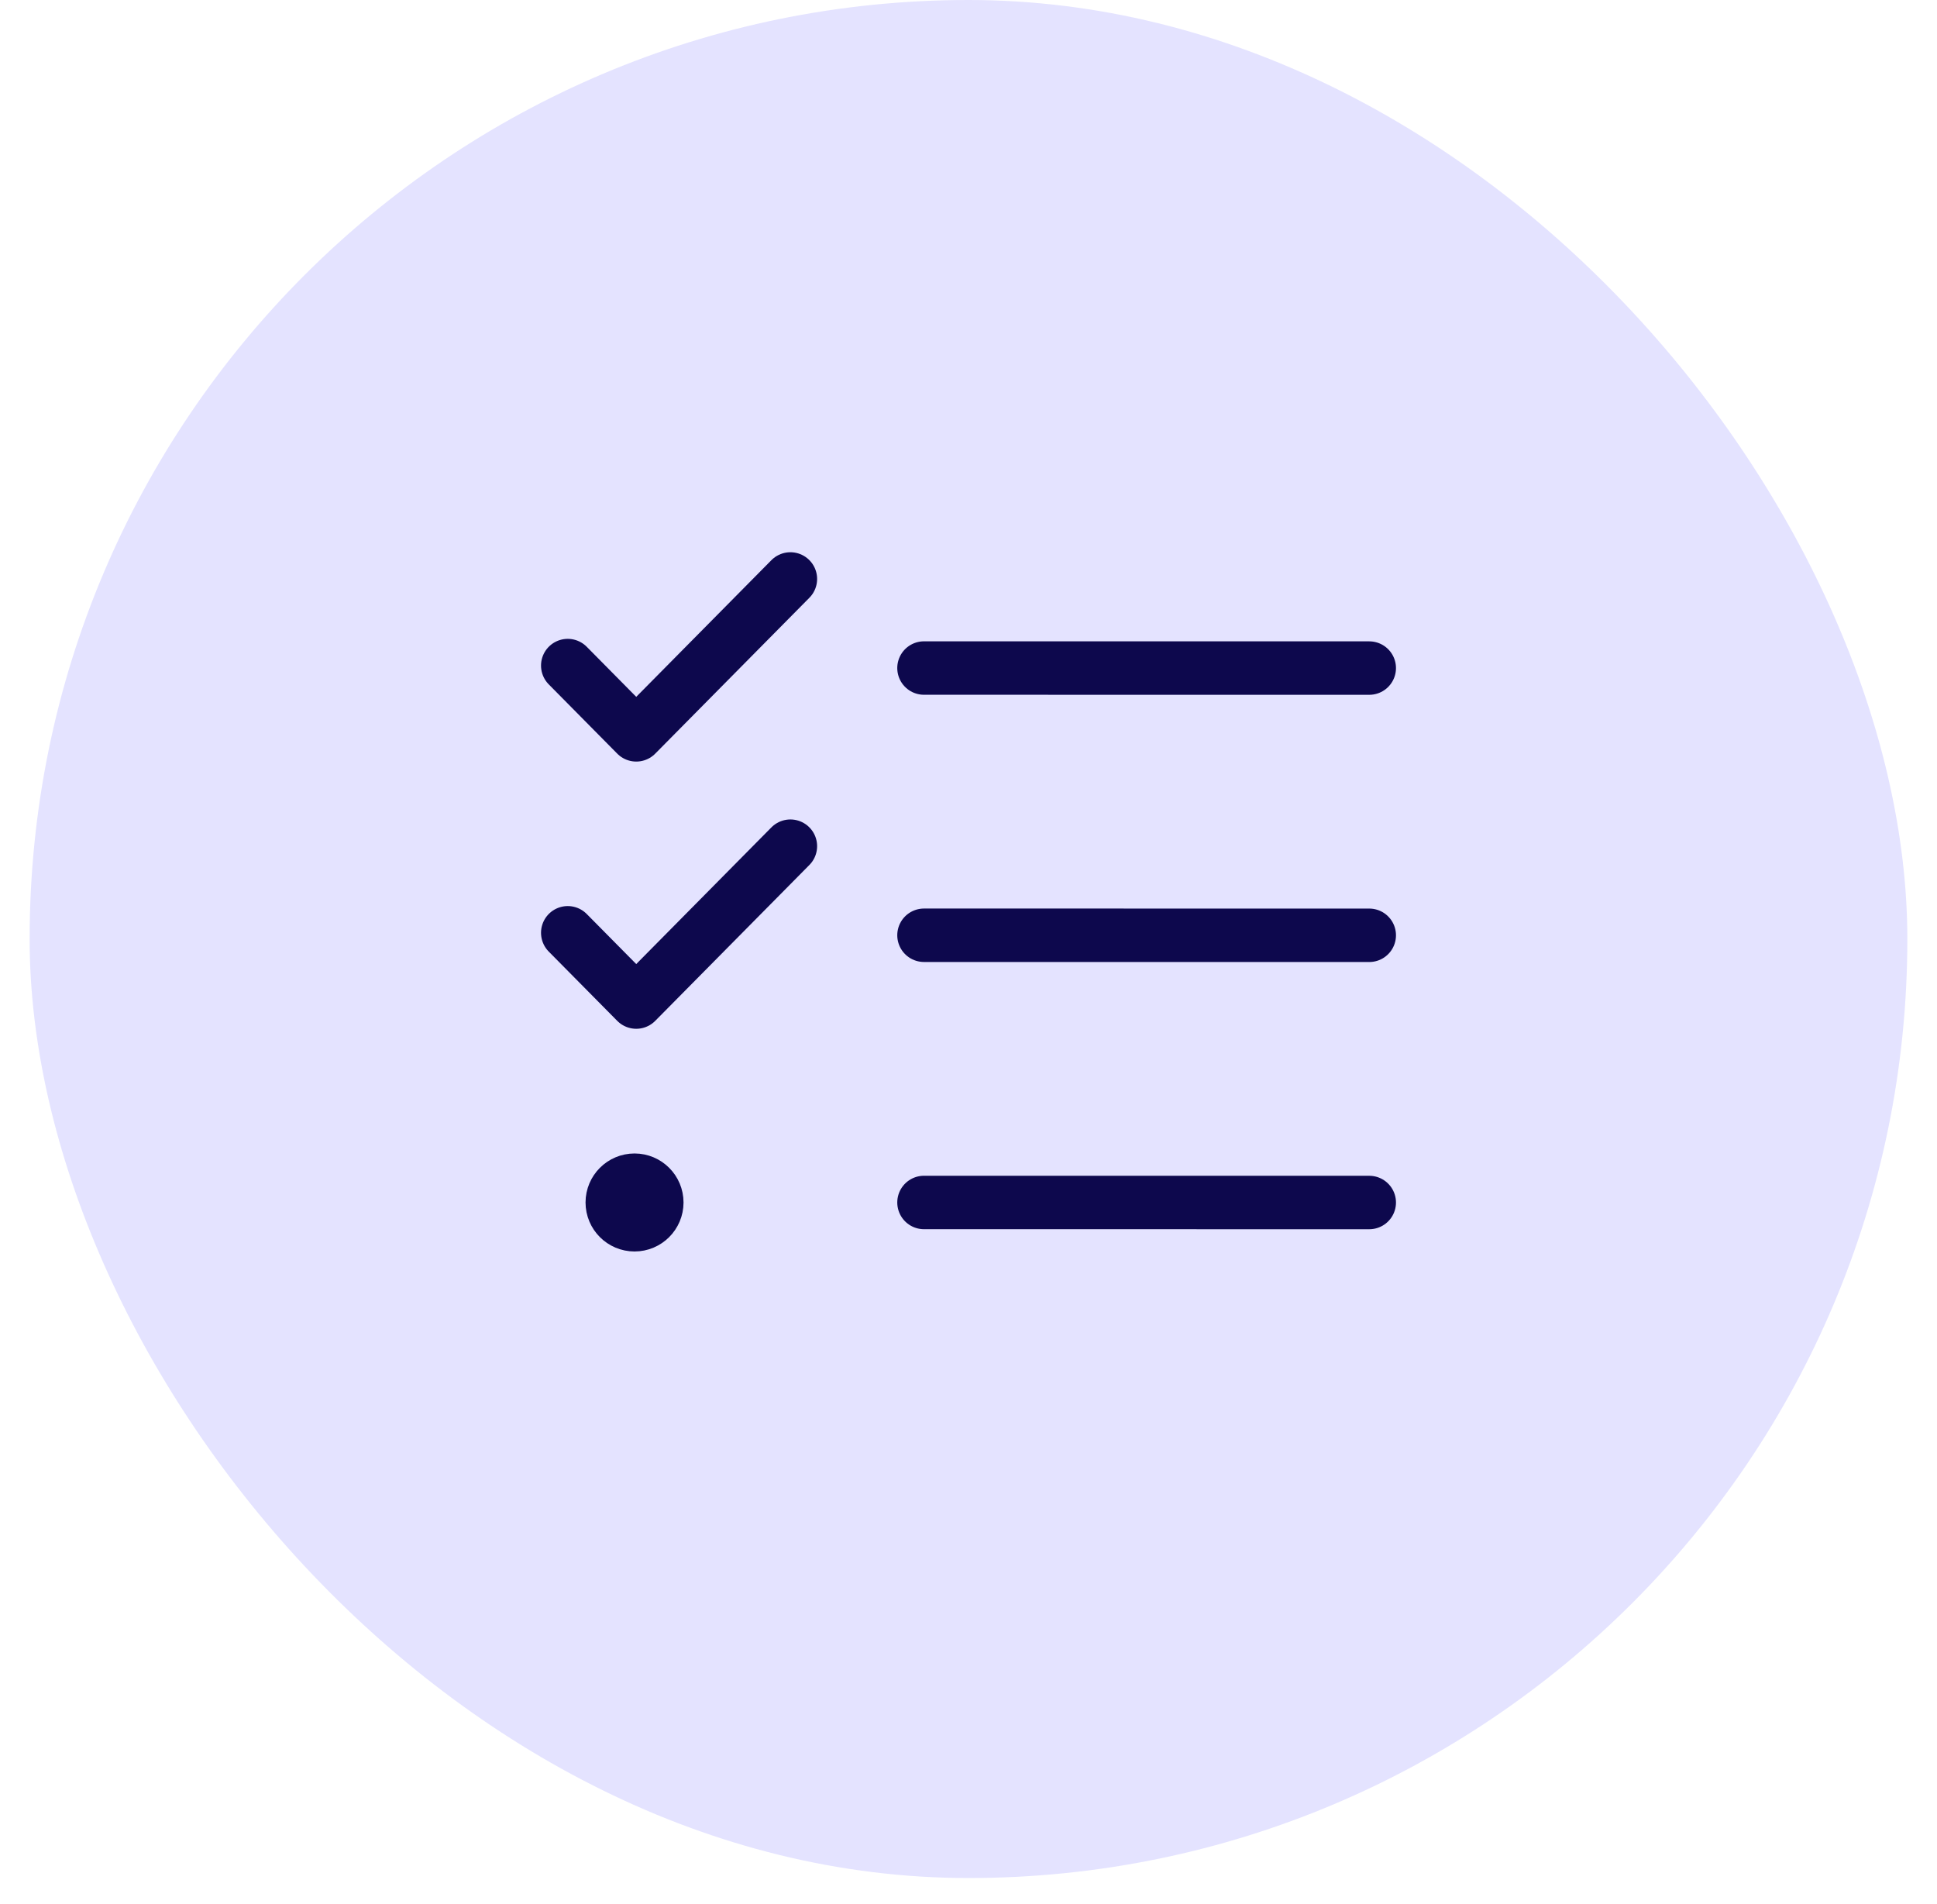
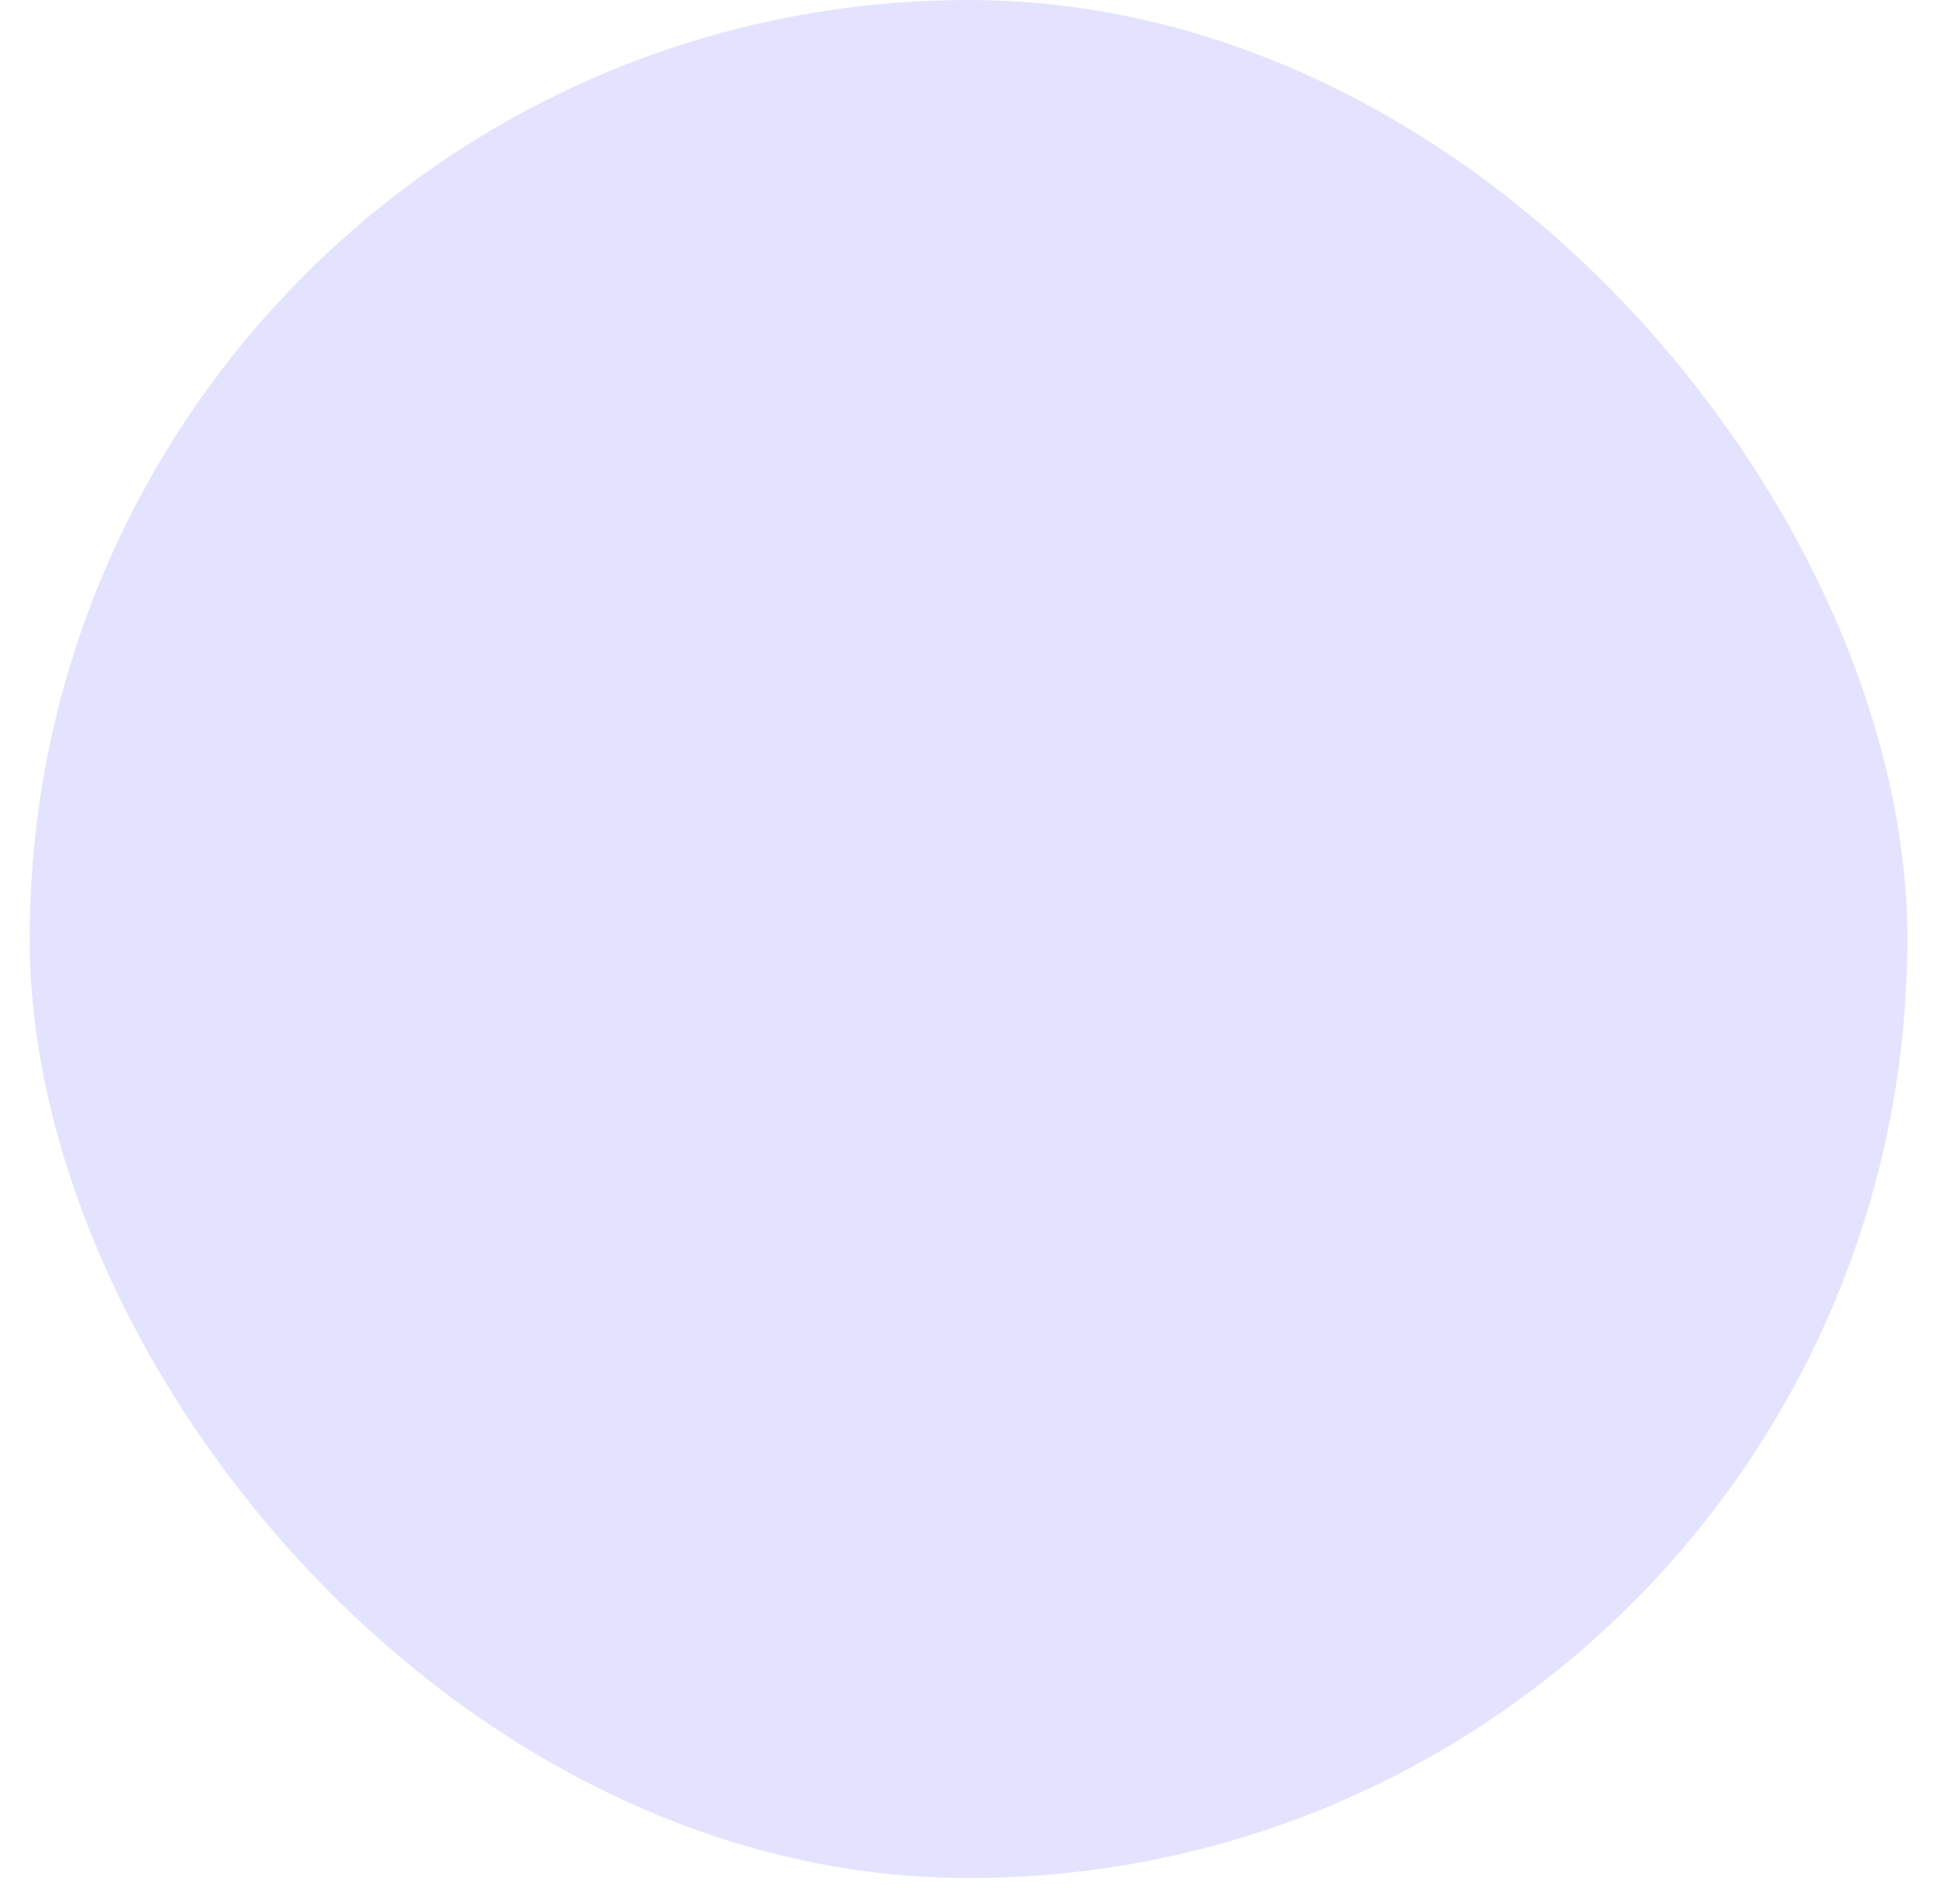
<svg xmlns="http://www.w3.org/2000/svg" width="58" height="57" viewBox="0 0 58 57" fill="none">
  <rect x="0.887" width="56.225" height="56.225" rx="28.112" fill="#E4E3FF" />
-   <path d="M27.667 20L41 20.001M27.667 28L41 28.001M27.667 36L41 36.001M17 27.926L19.051 30L23.667 25.333M17 19.926L19.051 22L23.667 17.333M19 36H19.013M19.667 36C19.667 36.368 19.368 36.667 19 36.667C18.632 36.667 18.333 36.368 18.333 36C18.333 35.632 18.632 35.333 19 35.333C19.368 35.333 19.667 35.632 19.667 36Z" stroke="#0D084D" stroke-width="1.6" stroke-linecap="round" stroke-linejoin="round" />
</svg>